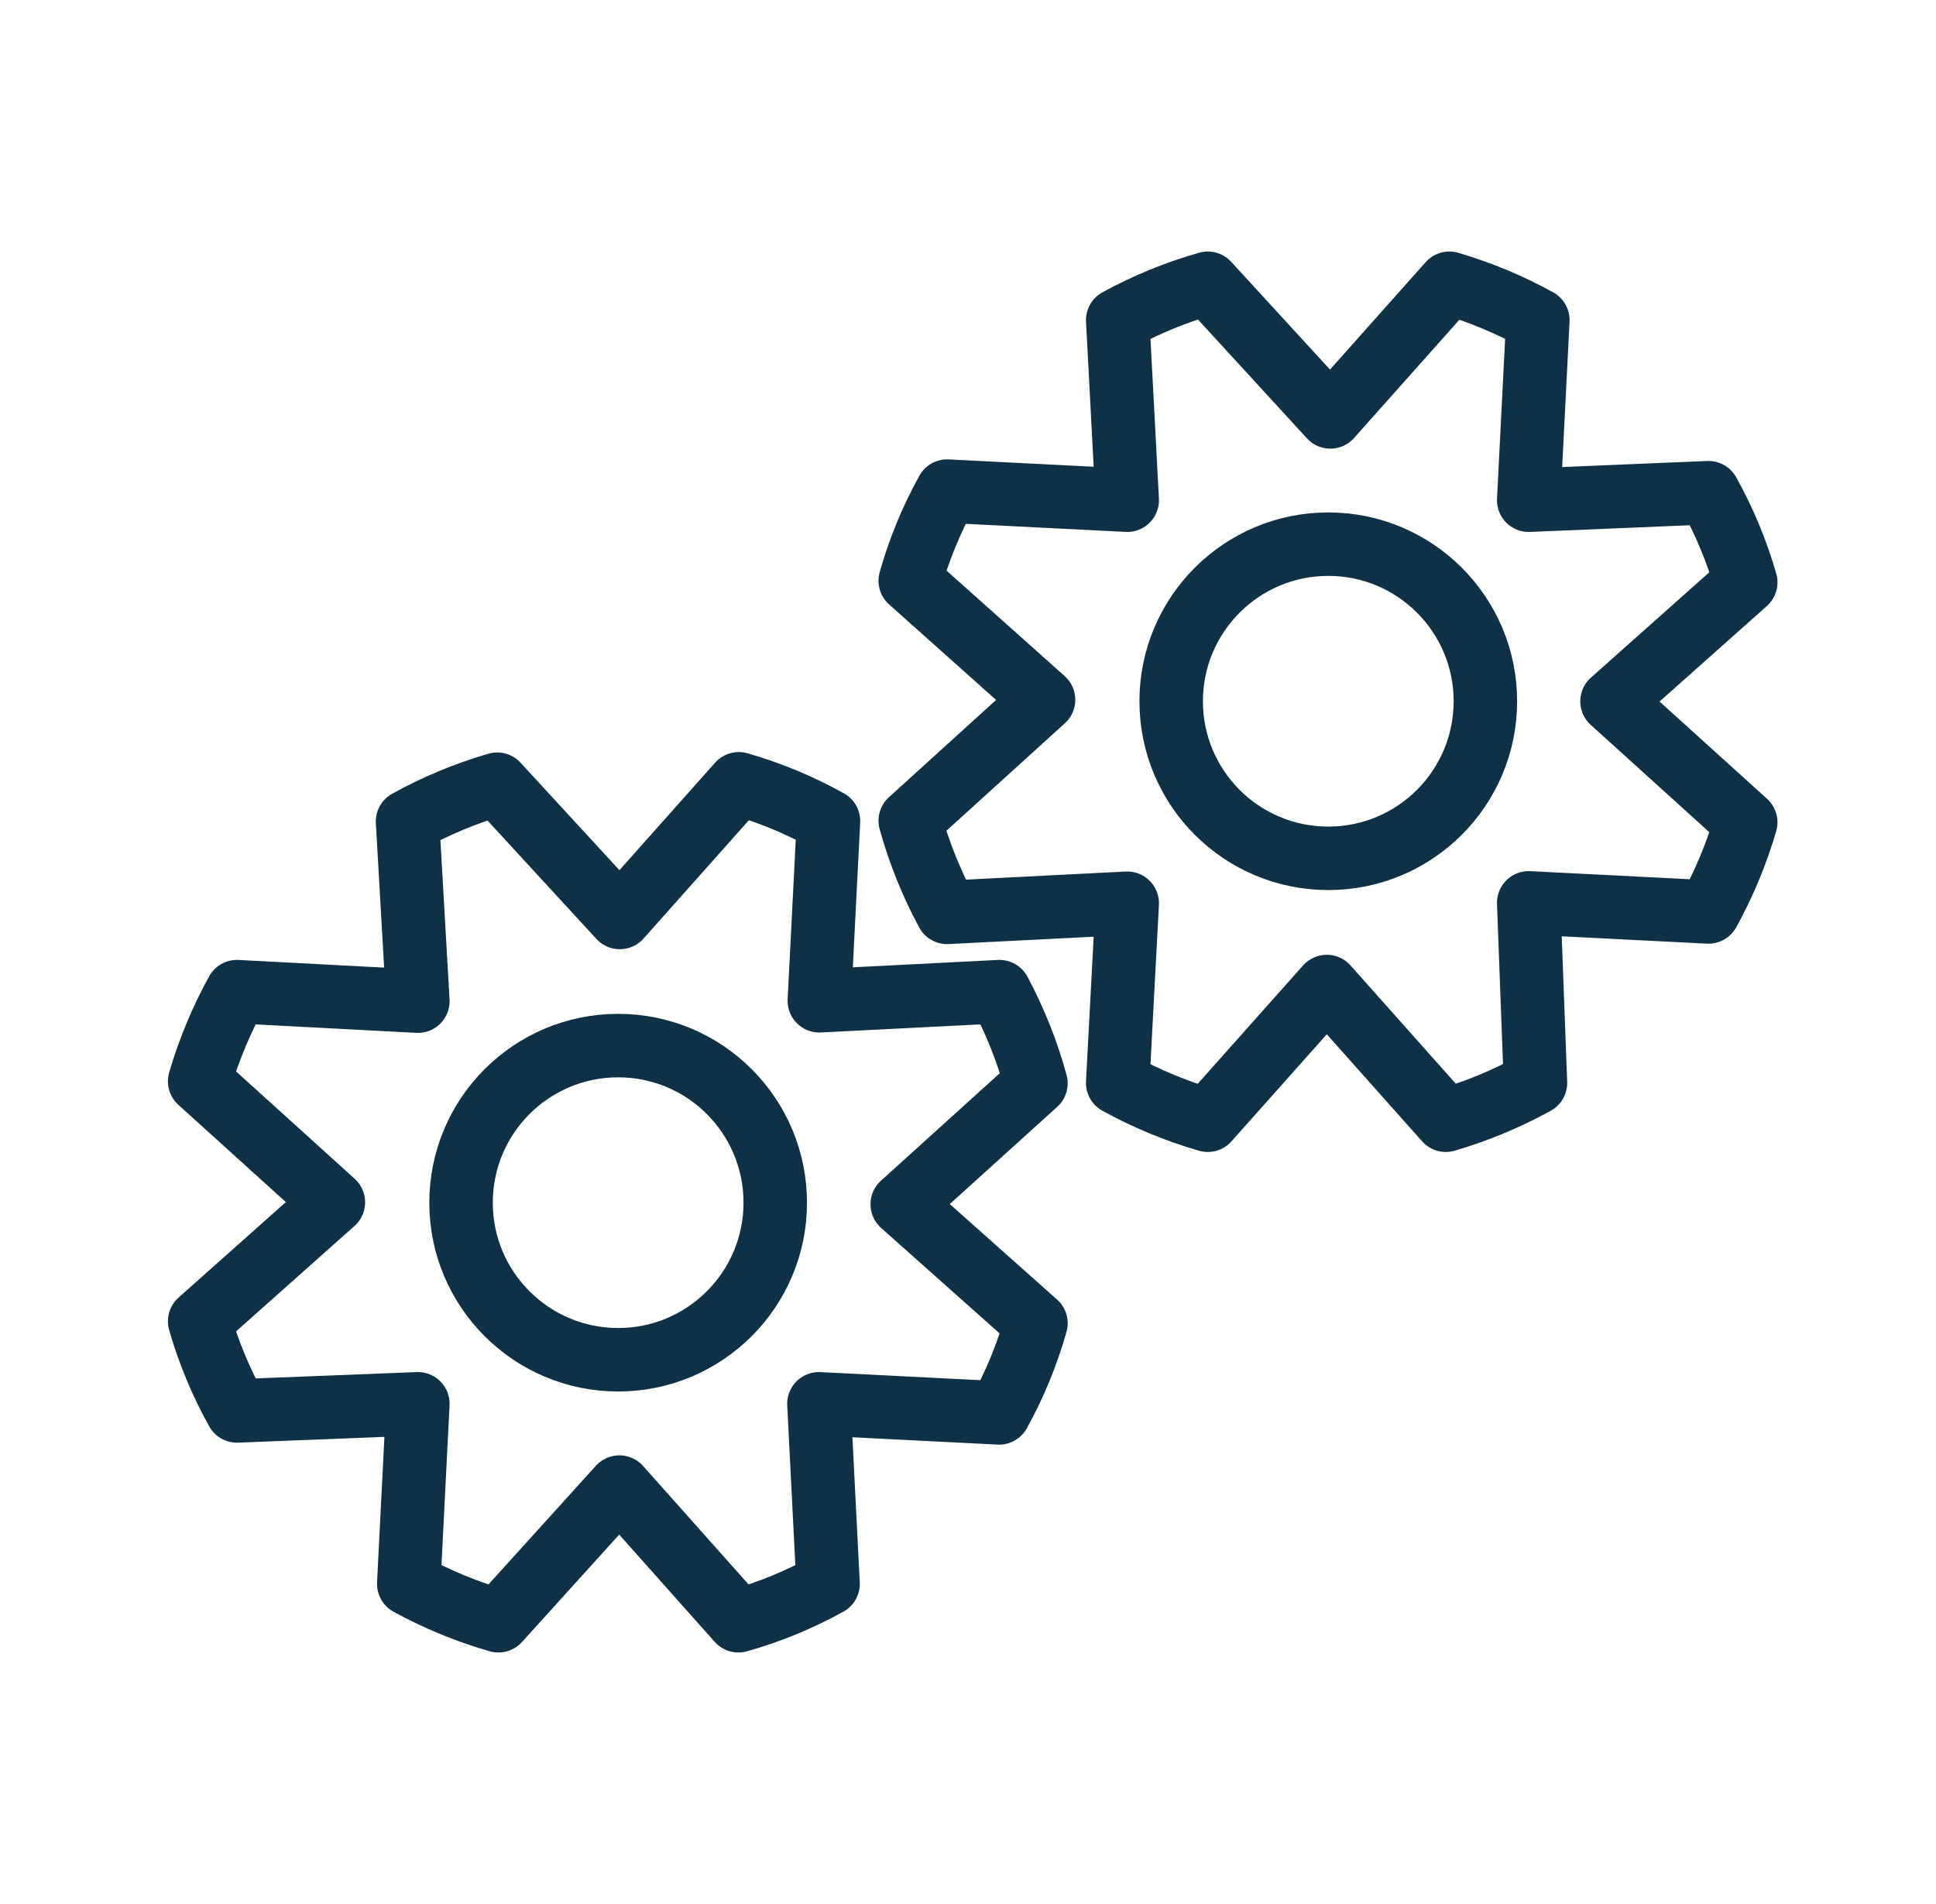
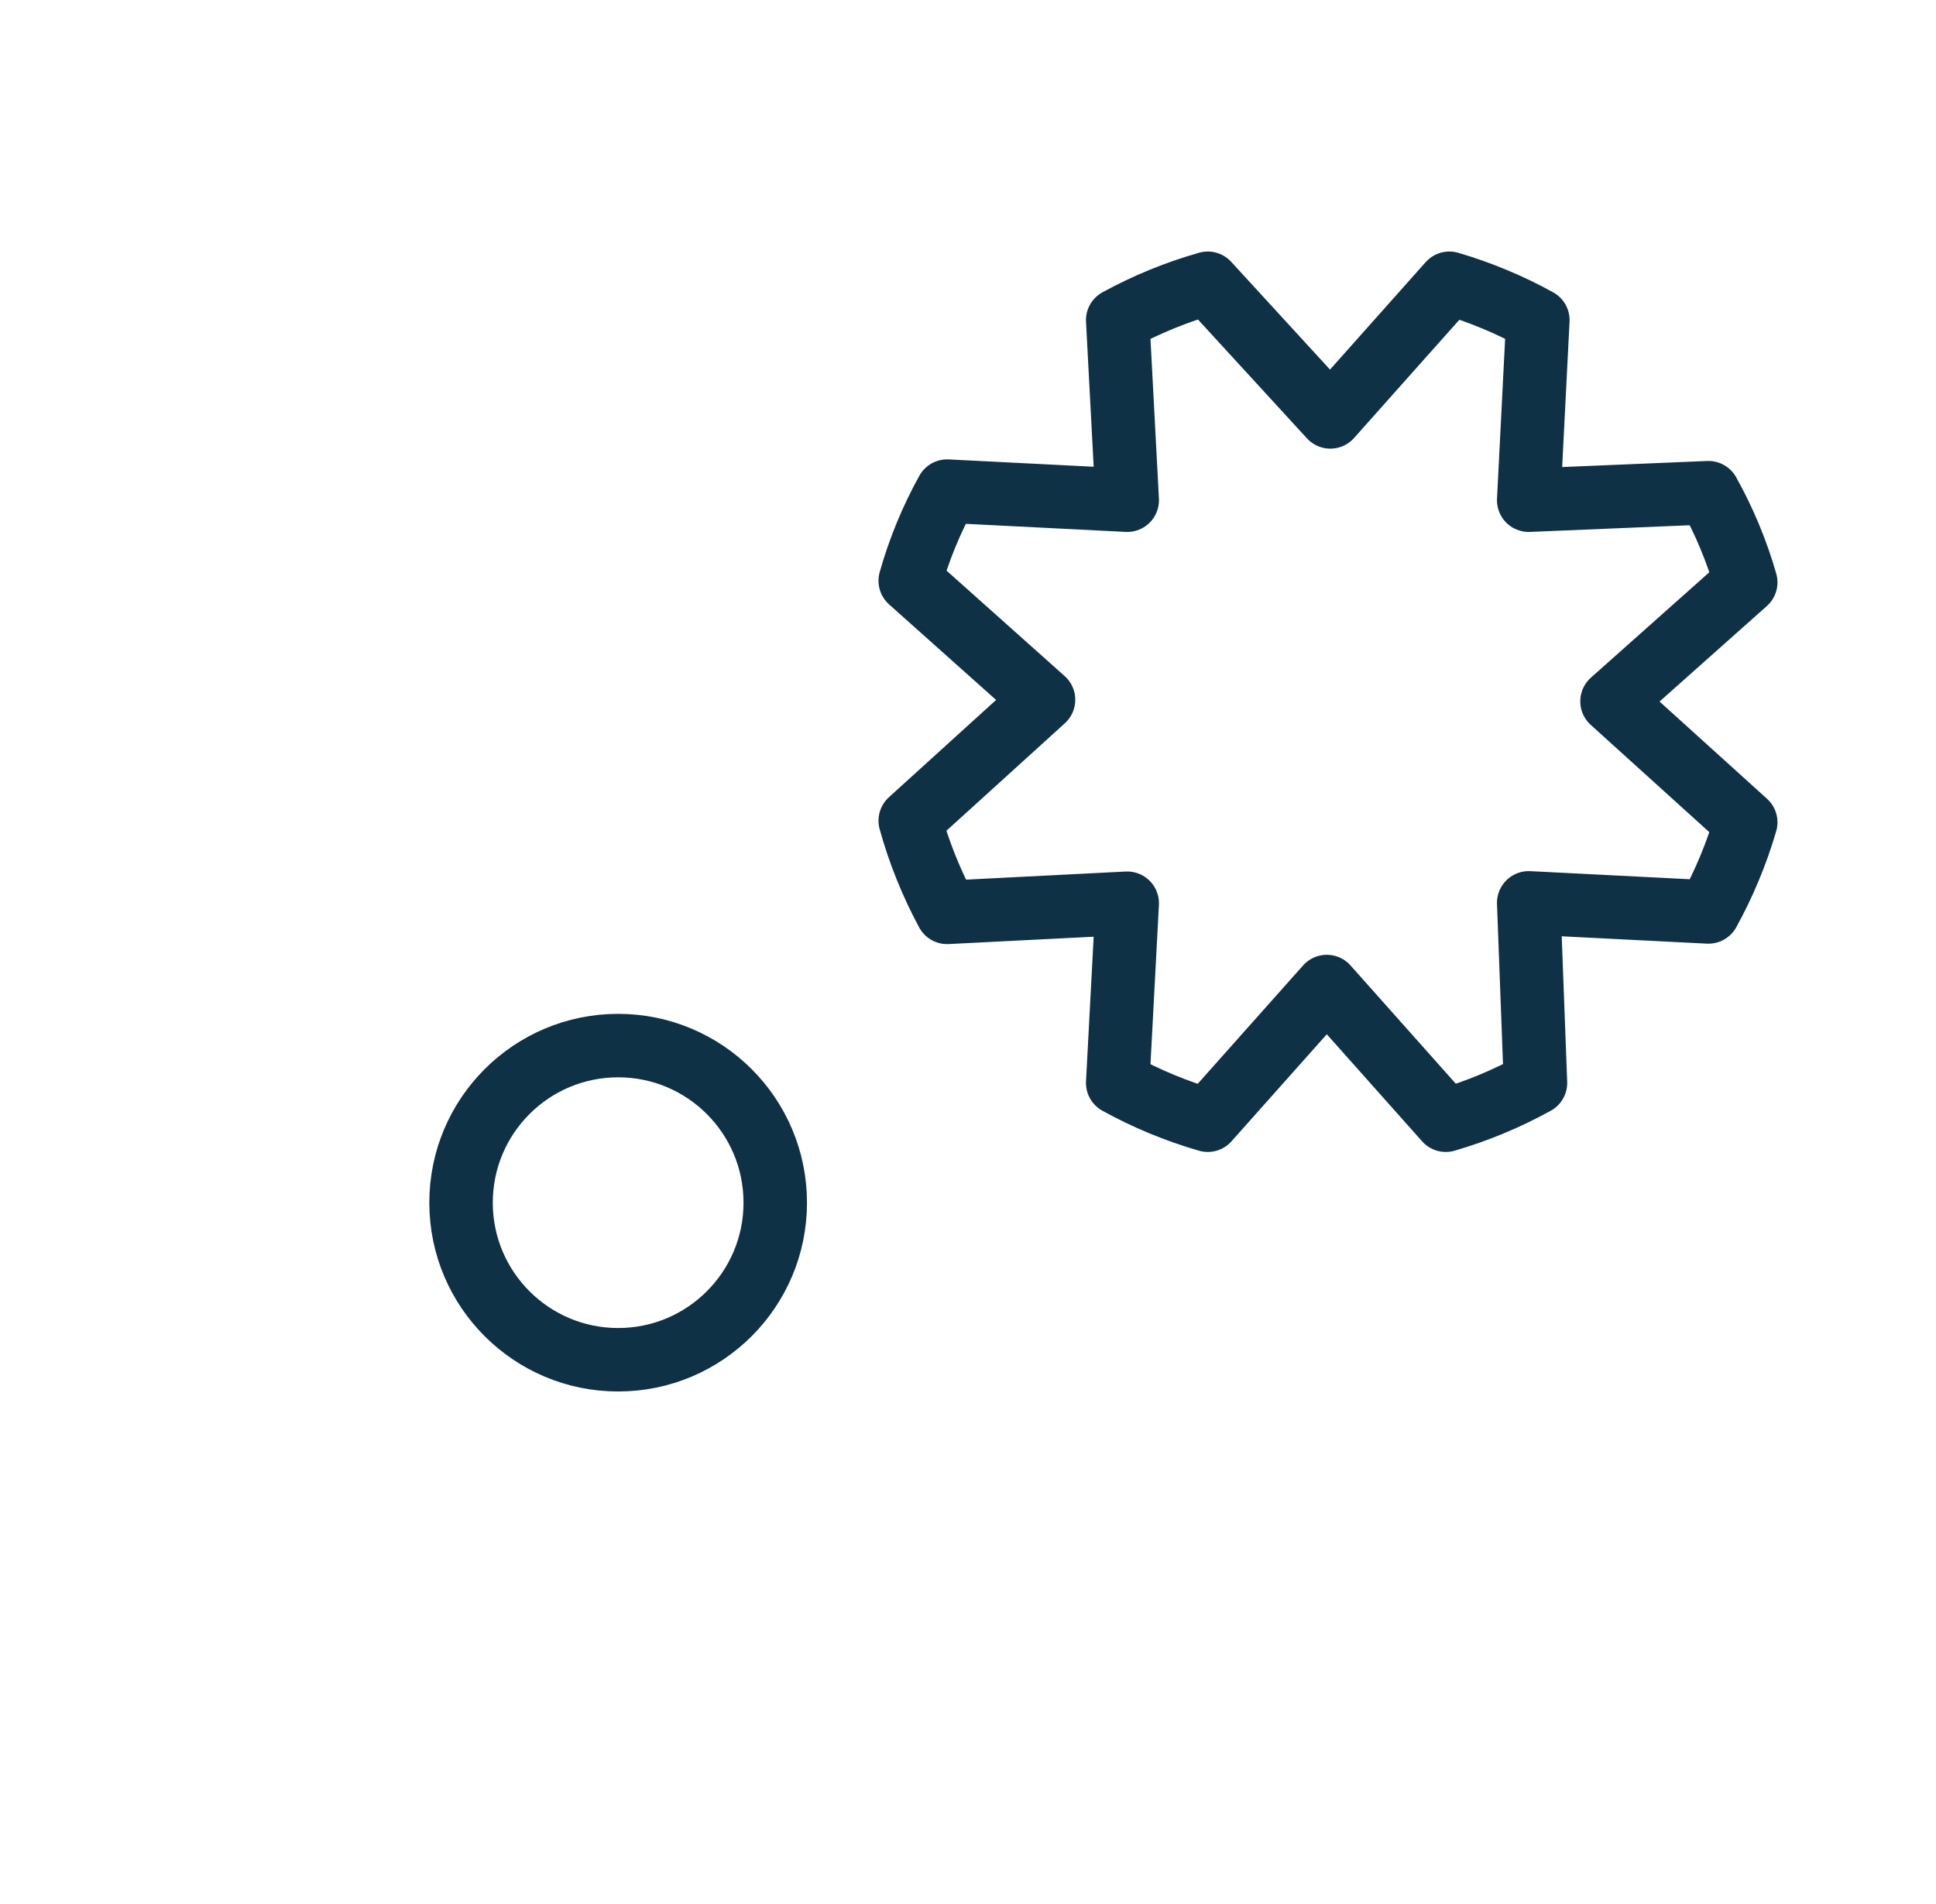
<svg xmlns="http://www.w3.org/2000/svg" width="61" height="60" viewBox="0 0 61 60" fill="none">
-   <path d="M15.666 24.712C14.684 24.998 13.737 25.392 12.841 25.887L13.166 31.549L7.466 31.249C6.972 32.145 6.578 33.092 6.291 34.074L10.504 37.887L6.291 41.637C6.573 42.62 6.967 43.568 7.466 44.462L13.166 44.237L12.879 49.912C13.774 50.402 14.722 50.792 15.704 51.074L19.516 46.862L23.266 51.074C24.249 50.797 25.197 50.406 26.091 49.912L25.803 44.237L31.479 44.524C31.973 43.63 32.363 42.682 32.641 41.699L28.428 37.949L32.641 34.137C32.367 33.134 31.981 32.166 31.491 31.249L25.816 31.537L26.104 25.874C25.21 25.376 24.262 24.981 23.279 24.699L19.529 28.912L15.666 24.712Z" stroke="#0E3146" stroke-width="2" stroke-linecap="round" stroke-linejoin="round" />
  <path d="M19.477 42.849C22.211 42.849 24.427 40.633 24.427 37.899C24.427 35.165 22.211 32.949 19.477 32.949C16.744 32.949 14.527 35.165 14.527 37.899C14.527 40.633 16.744 42.849 19.477 42.849Z" stroke="#0E3146" stroke-width="2" stroke-linecap="round" stroke-linejoin="round" />
  <path d="M38.055 8.926C37.069 9.206 36.117 9.596 35.217 10.088L35.517 15.763L29.842 15.476C29.348 16.37 28.957 17.318 28.68 18.301L32.88 22.051L28.68 25.863C28.958 26.866 29.348 27.835 29.842 28.751L35.517 28.463L35.217 34.126C36.116 34.622 37.068 35.016 38.055 35.301L41.805 31.088L45.555 35.301C46.537 35.014 47.484 34.62 48.38 34.126L48.167 28.451L53.83 28.738C54.324 27.843 54.718 26.895 55.005 25.913L50.792 22.101L55.005 18.351C54.723 17.367 54.328 16.419 53.83 15.526L48.167 15.763L48.455 10.088C47.571 9.6 46.636 9.21 45.667 8.926L41.917 13.138L38.055 8.926Z" stroke="#0E3146" stroke-width="2" stroke-linecap="round" stroke-linejoin="round" />
-   <path d="M41.852 27.048C44.586 27.048 46.802 24.832 46.802 22.098C46.802 19.365 44.586 17.148 41.852 17.148C39.118 17.148 36.902 19.365 36.902 22.098C36.902 24.832 39.118 27.048 41.852 27.048Z" stroke="#0E3146" stroke-width="2" stroke-linecap="round" stroke-linejoin="round" />
</svg>